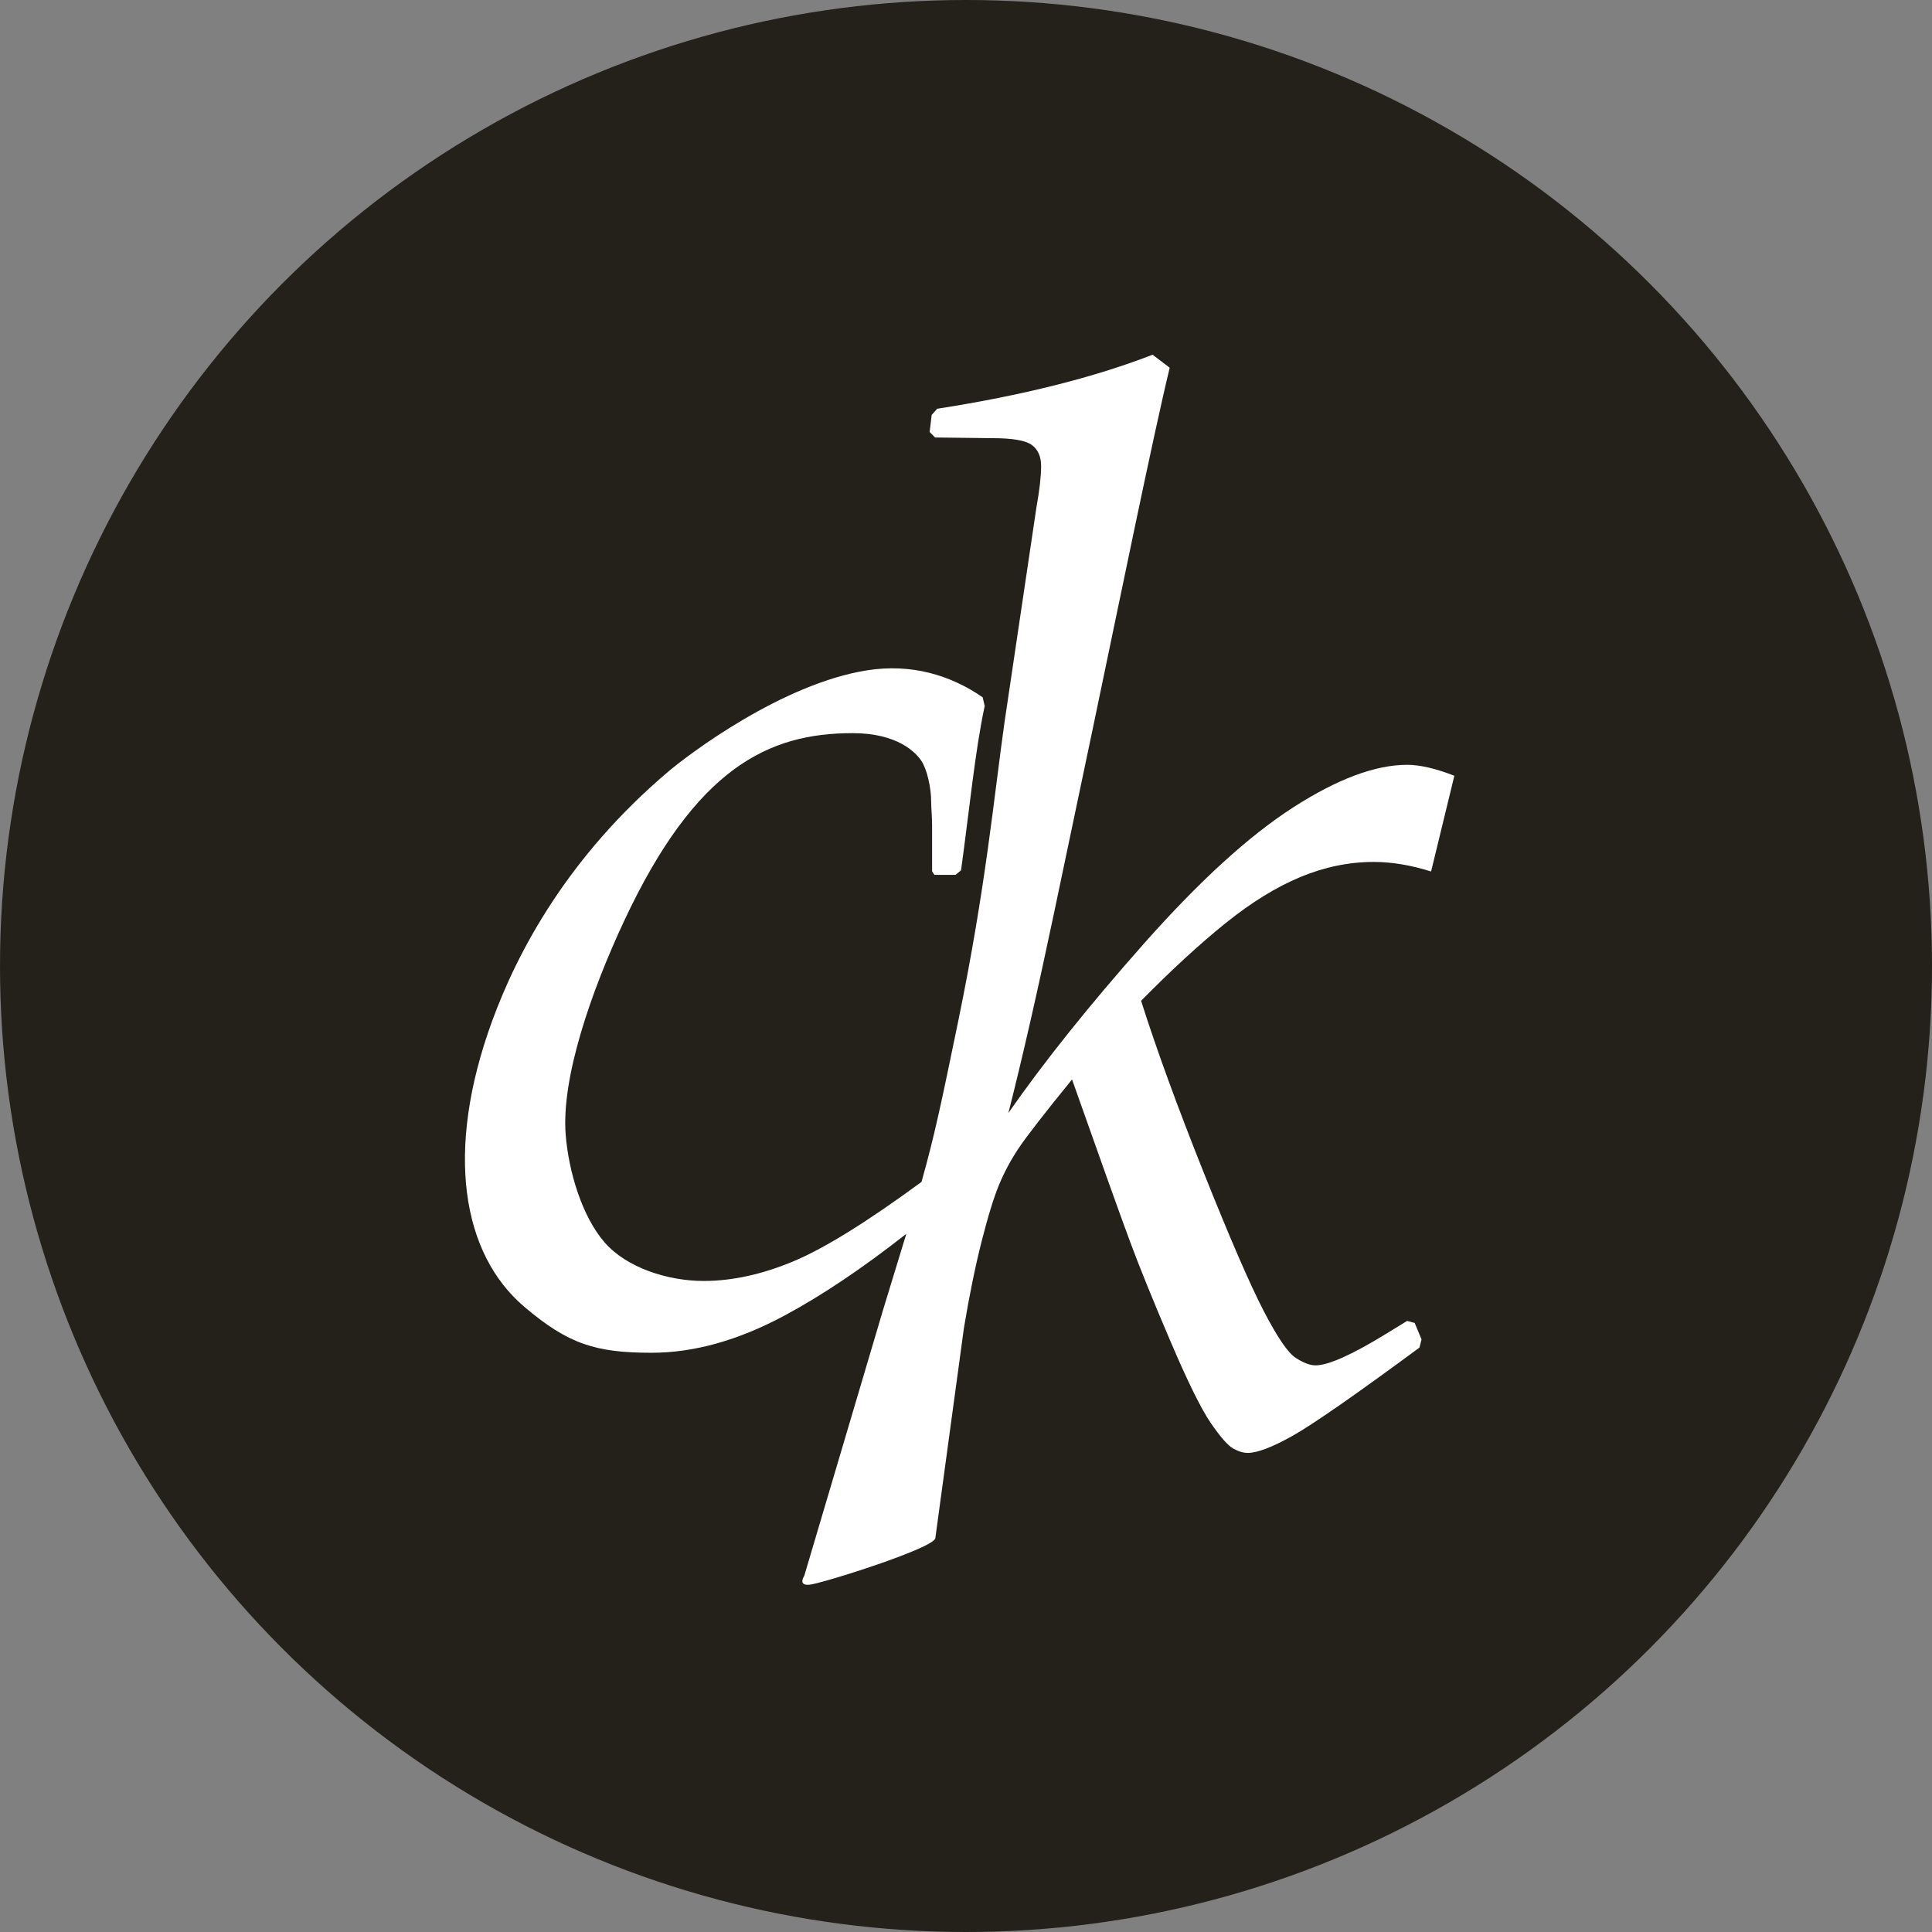
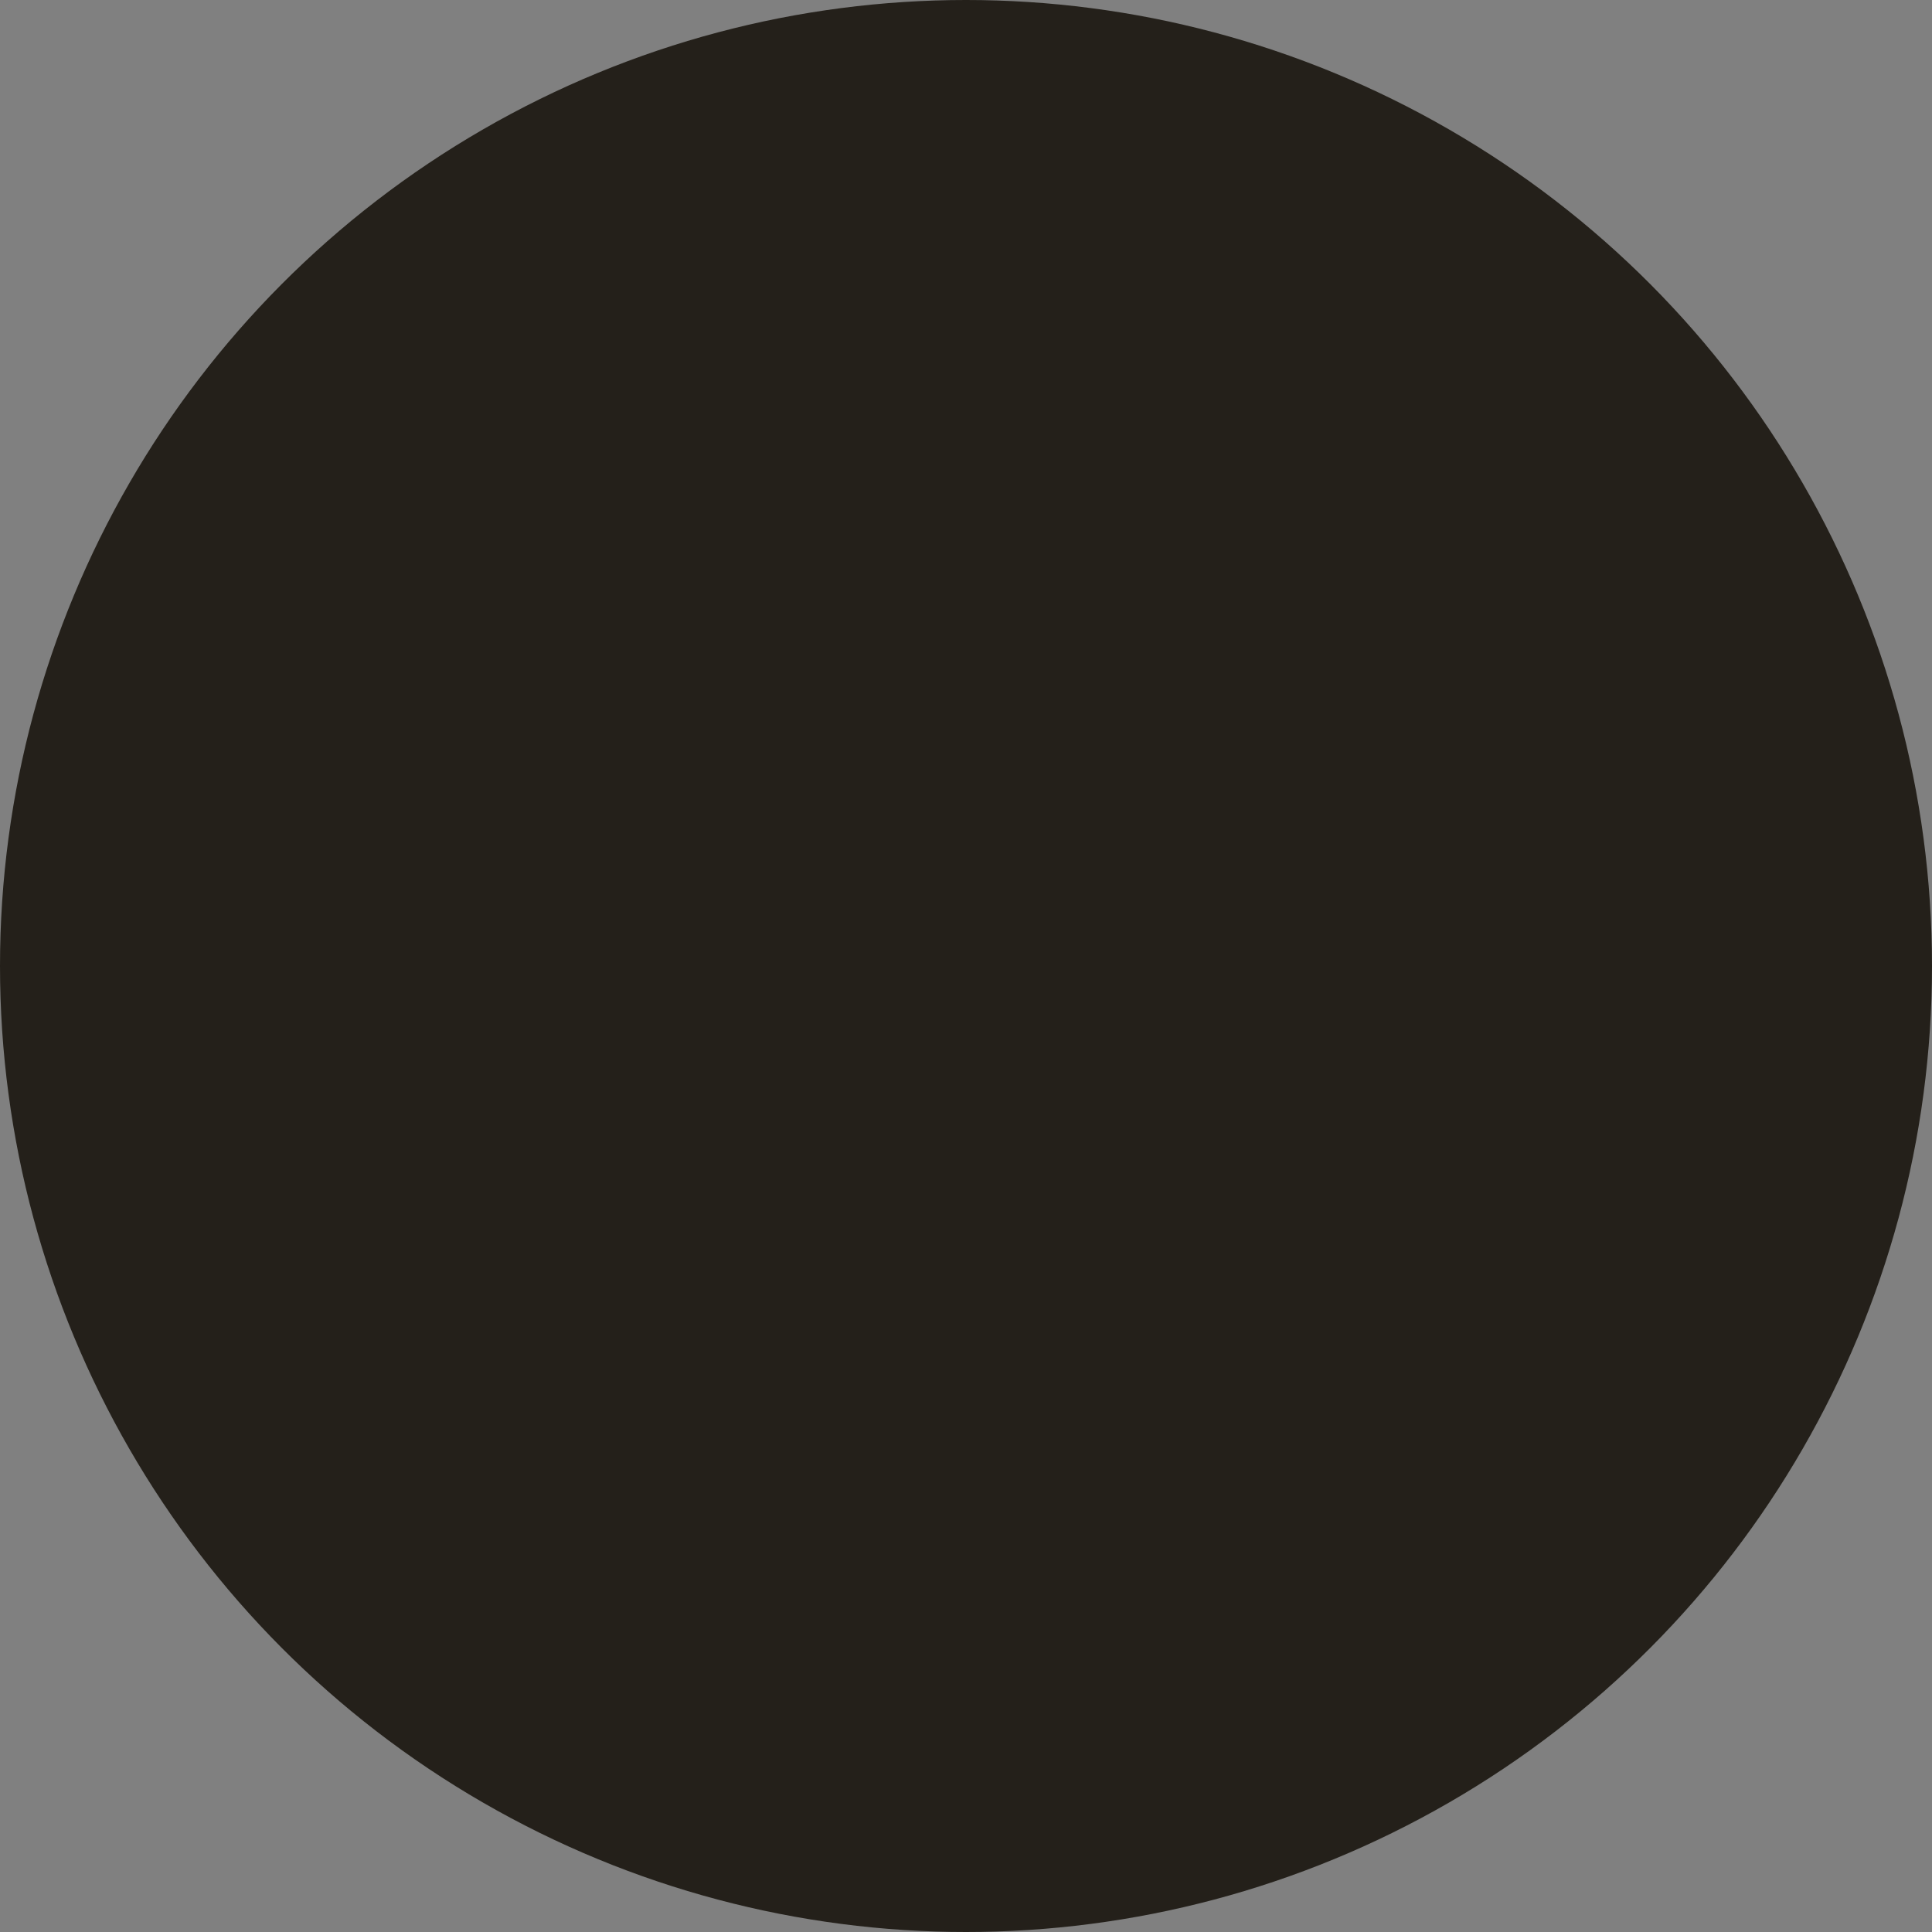
<svg xmlns="http://www.w3.org/2000/svg" version="1.1" x="0px" y="0px" width="300px" height="300px" viewBox="0 0 300 300" enable-background="new 0 0 300 300" xml:space="preserve">
  <rect x="0" y="0" width="300" height="300" fill="#808080" stroke="none" />
  <g id="Layer_1">
</g>
  <g id="Layer_2">
    <g>
      <circle fill="#24201A" cx="150" cy="150" r="150" />
    </g>
-     <path fill="#FFFFFF" d="M190.306,143.348c3.998-3.222,7.875-5.61,11.629-7.169c3.752-1.557,7.541-2.337,11.365-2.337   c2.83,0,5.803,0.497,8.92,1.487l3.611-14.869c-2.904-1.132-5.346-1.699-7.328-1.699c-4.957,0-10.869,2.214-17.736,6.637   c-6.869,4.427-14.568,11.455-23.1,21.083c-8.535,9.63-15.56,18.411-21.082,26.339c2.124-8.354,4.461-18.586,7.01-30.693   l6.16-29.312c4.104-19.612,9.396-45.518,11.877-55.714l-2.656-2.019c-9.133,3.542-20.284,6.338-33.454,8.391l-0.85,0.956   l-0.318,2.655l0.85,0.85l8.921,0.106c3.115,0,5.151,0.354,6.106,1.062c0.957,0.709,1.435,1.807,1.435,3.293   c0,1.559-0.249,3.717-0.743,6.479l-4.93,33.197c-1.66,11.689-2.904,25.642-7.187,46.422c-2.617,12.692-3.635,17.625-5.713,25.033   c-8.412,6.176-15.025,10.286-19.82,12.3c-4.887,2.055-9.559,3.081-14.02,3.081c-5.453,0-11.914-2-15.383-6.002   c-3.47-3.999-5.578-10.948-6.032-16.735c-0.692-8.822,3.958-22.228,9.085-33.182c11.145-23.812,22.439-29.146,35.478-29.146   c7,0,9.821,3.027,10.671,4.302s1.522,4.08,1.522,6.417c0,0.992,0.142,2.195,0.142,3.61v7.116l0.353,0.557h3.293l0.85-0.703   c1.296-9.404,2.186-18.604,3.673-25.522l-0.318-1.345c-5.028-3.468-11.096-5.267-17.949-4.186   c-13.235,2.088-27.713,13.049-30.901,15.754c-15.496,13.146-23.335,27.786-27.332,38.742c-7.349,20.143-4.7,36.099,5.024,44.348   c6.801,5.769,11.045,7.125,19.754,7.125c6.585,0,13.471-1.93,20.657-5.788c5.837-3.134,12.14-7.374,18.891-12.683   c-0.982,3.255-2.163,7.105-3.642,11.928l-12.204,41.181c0,0-1.054,1.548,0.806,1.38s19.333-5.657,19.547-7.23   s4.446-32.674,4.446-32.674c0.85-5.098,1.769-9.594,2.762-13.488c0.99-3.894,1.894-6.813,2.708-8.762   c0.812-1.947,1.822-3.823,3.026-5.63c1.203-1.805,3.964-5.364,8.285-10.673c4.53,12.815,7.54,21.225,9.026,25.224   c1.486,4.001,3.574,9.152,6.268,15.453c2.689,6.304,4.777,10.533,6.266,12.691c1.486,2.159,2.635,3.469,3.451,3.931   c0.812,0.459,1.574,0.689,2.283,0.689c1.486,0,3.805-0.887,6.957-2.655c3.148-1.769,9.717-6.336,19.701-13.7l0.318-1.274   l-1.062-2.549l-1.168-0.319l-3.293,2.019c-5.309,3.257-8.957,4.885-10.938,4.885c-0.85,0-1.879-0.388-3.08-1.168   c-1.207-0.778-2.867-3.222-4.992-7.329c-2.123-4.104-5.223-11.256-9.293-21.452c-4.072-10.196-7.312-19.081-9.719-26.659   C181.931,150.588,186.304,146.57,190.306,143.348z" />
  </g>
</svg>